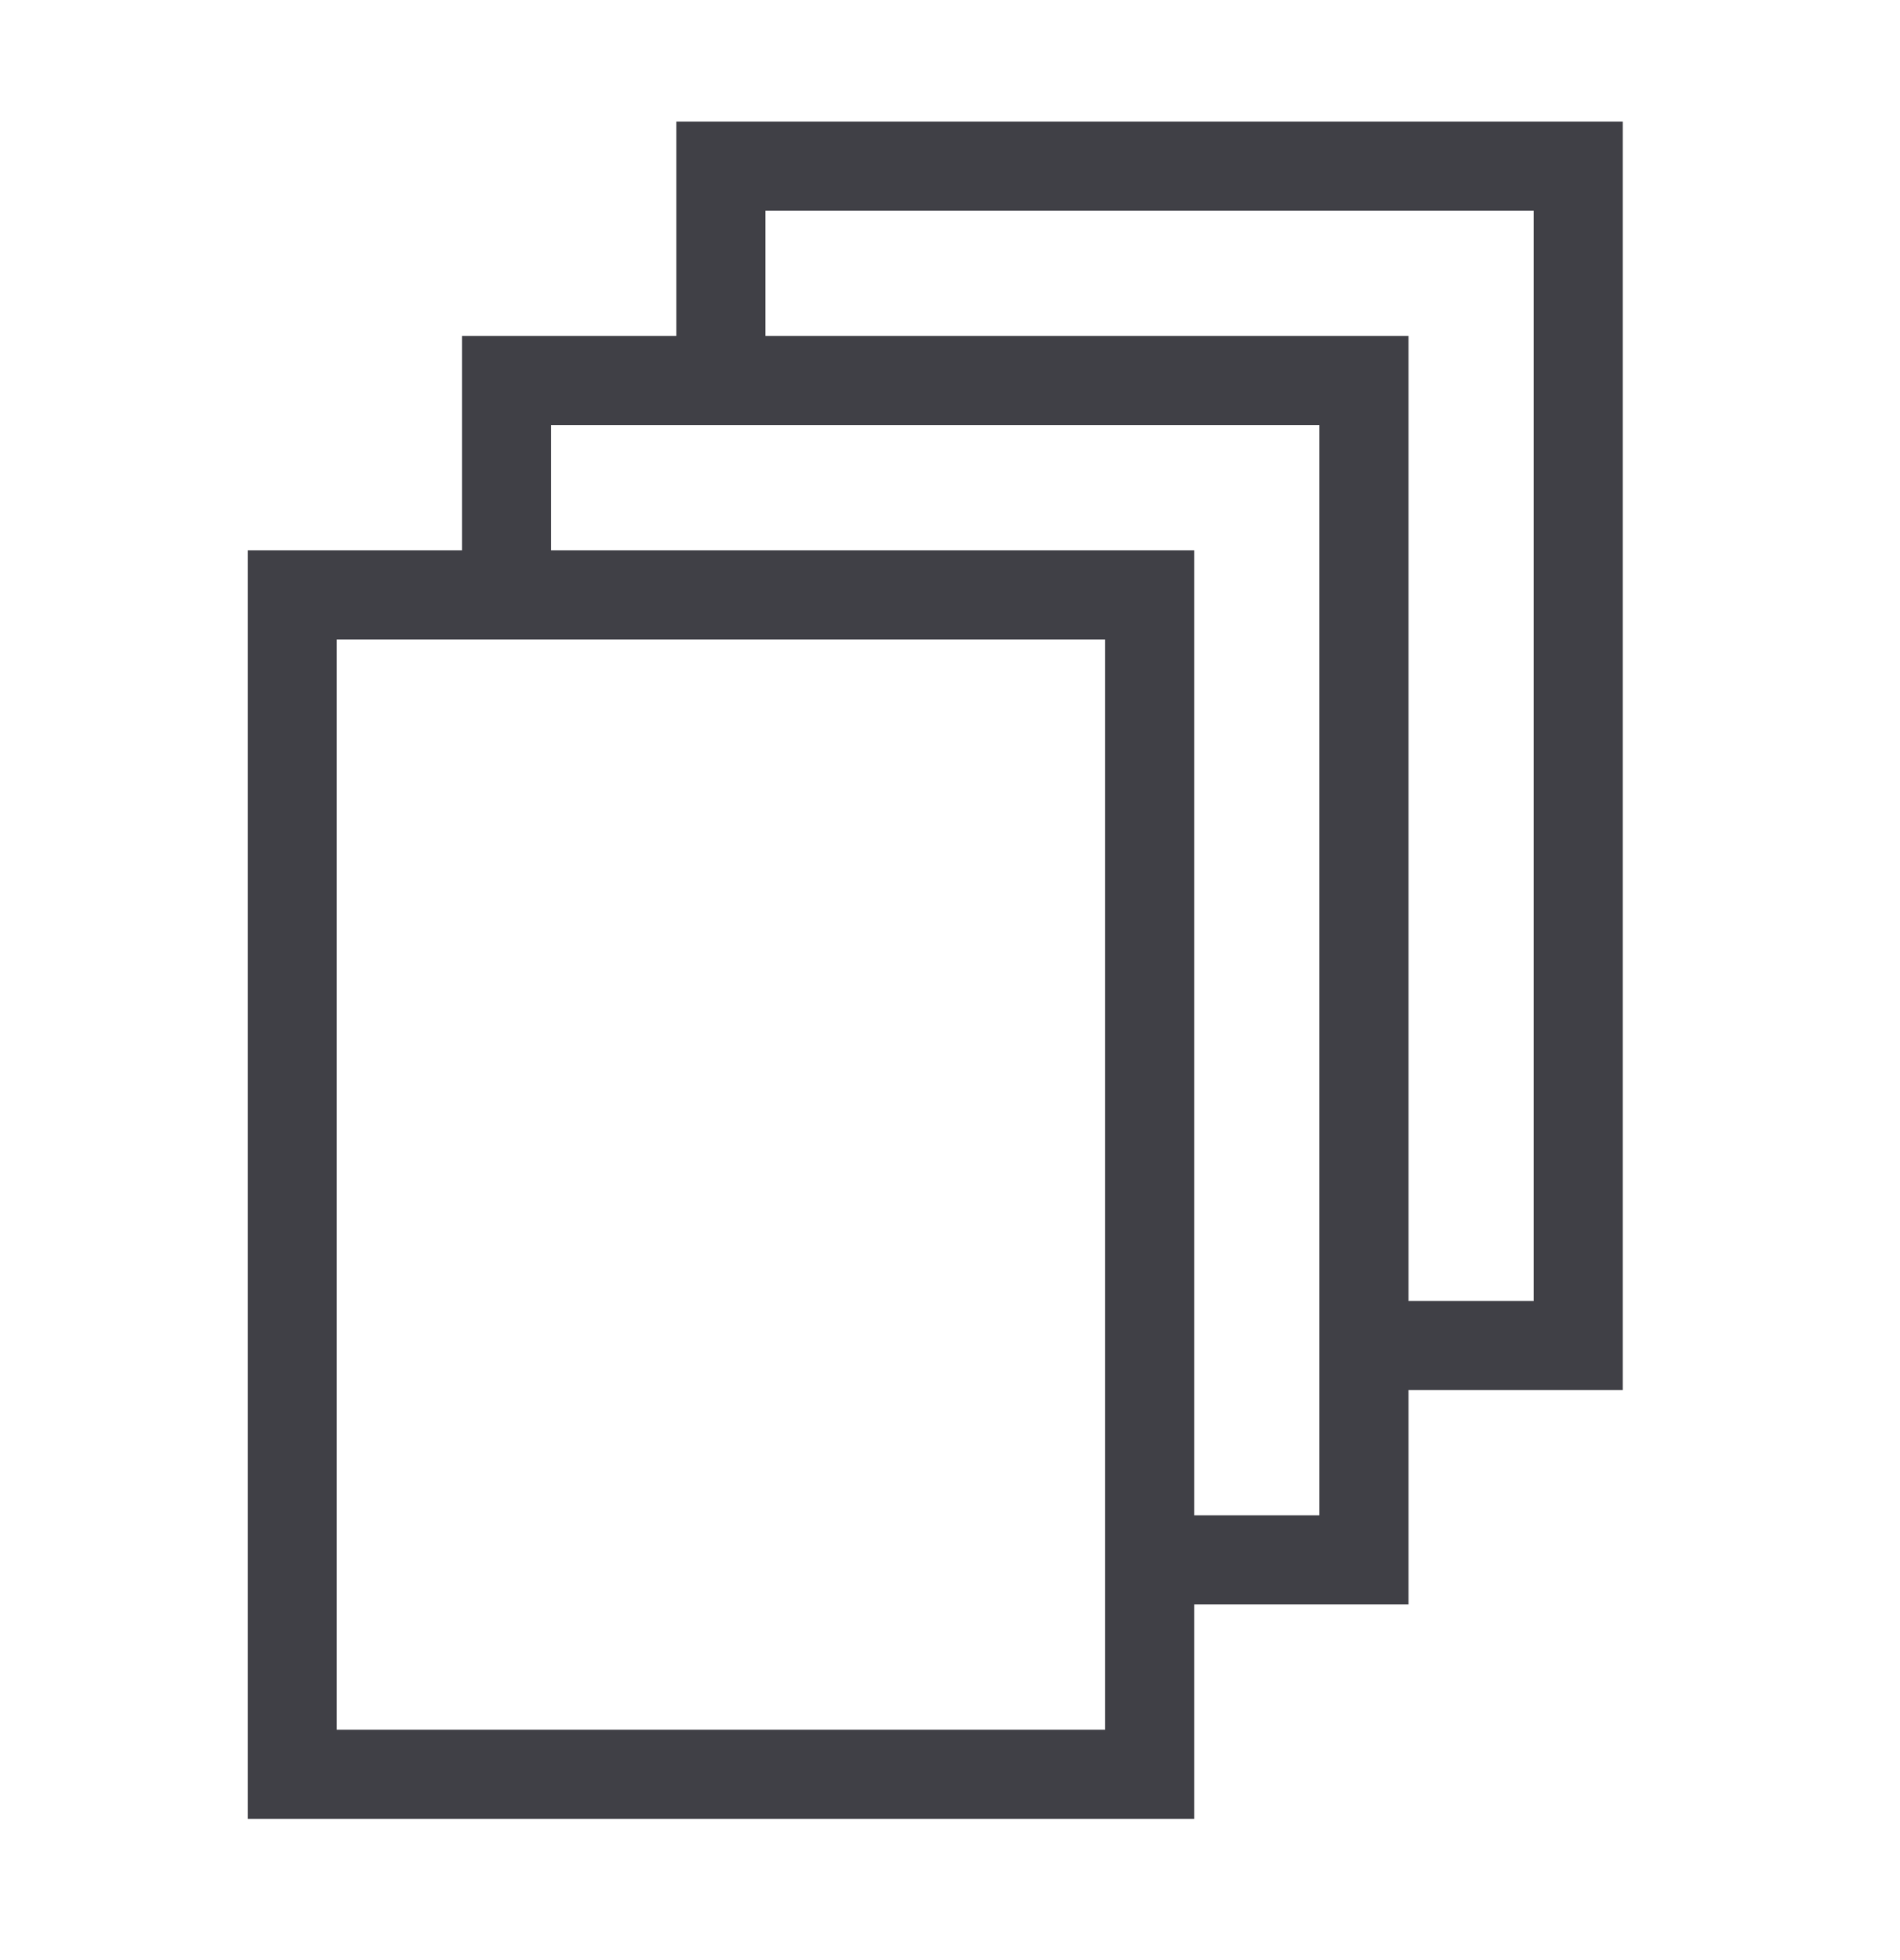
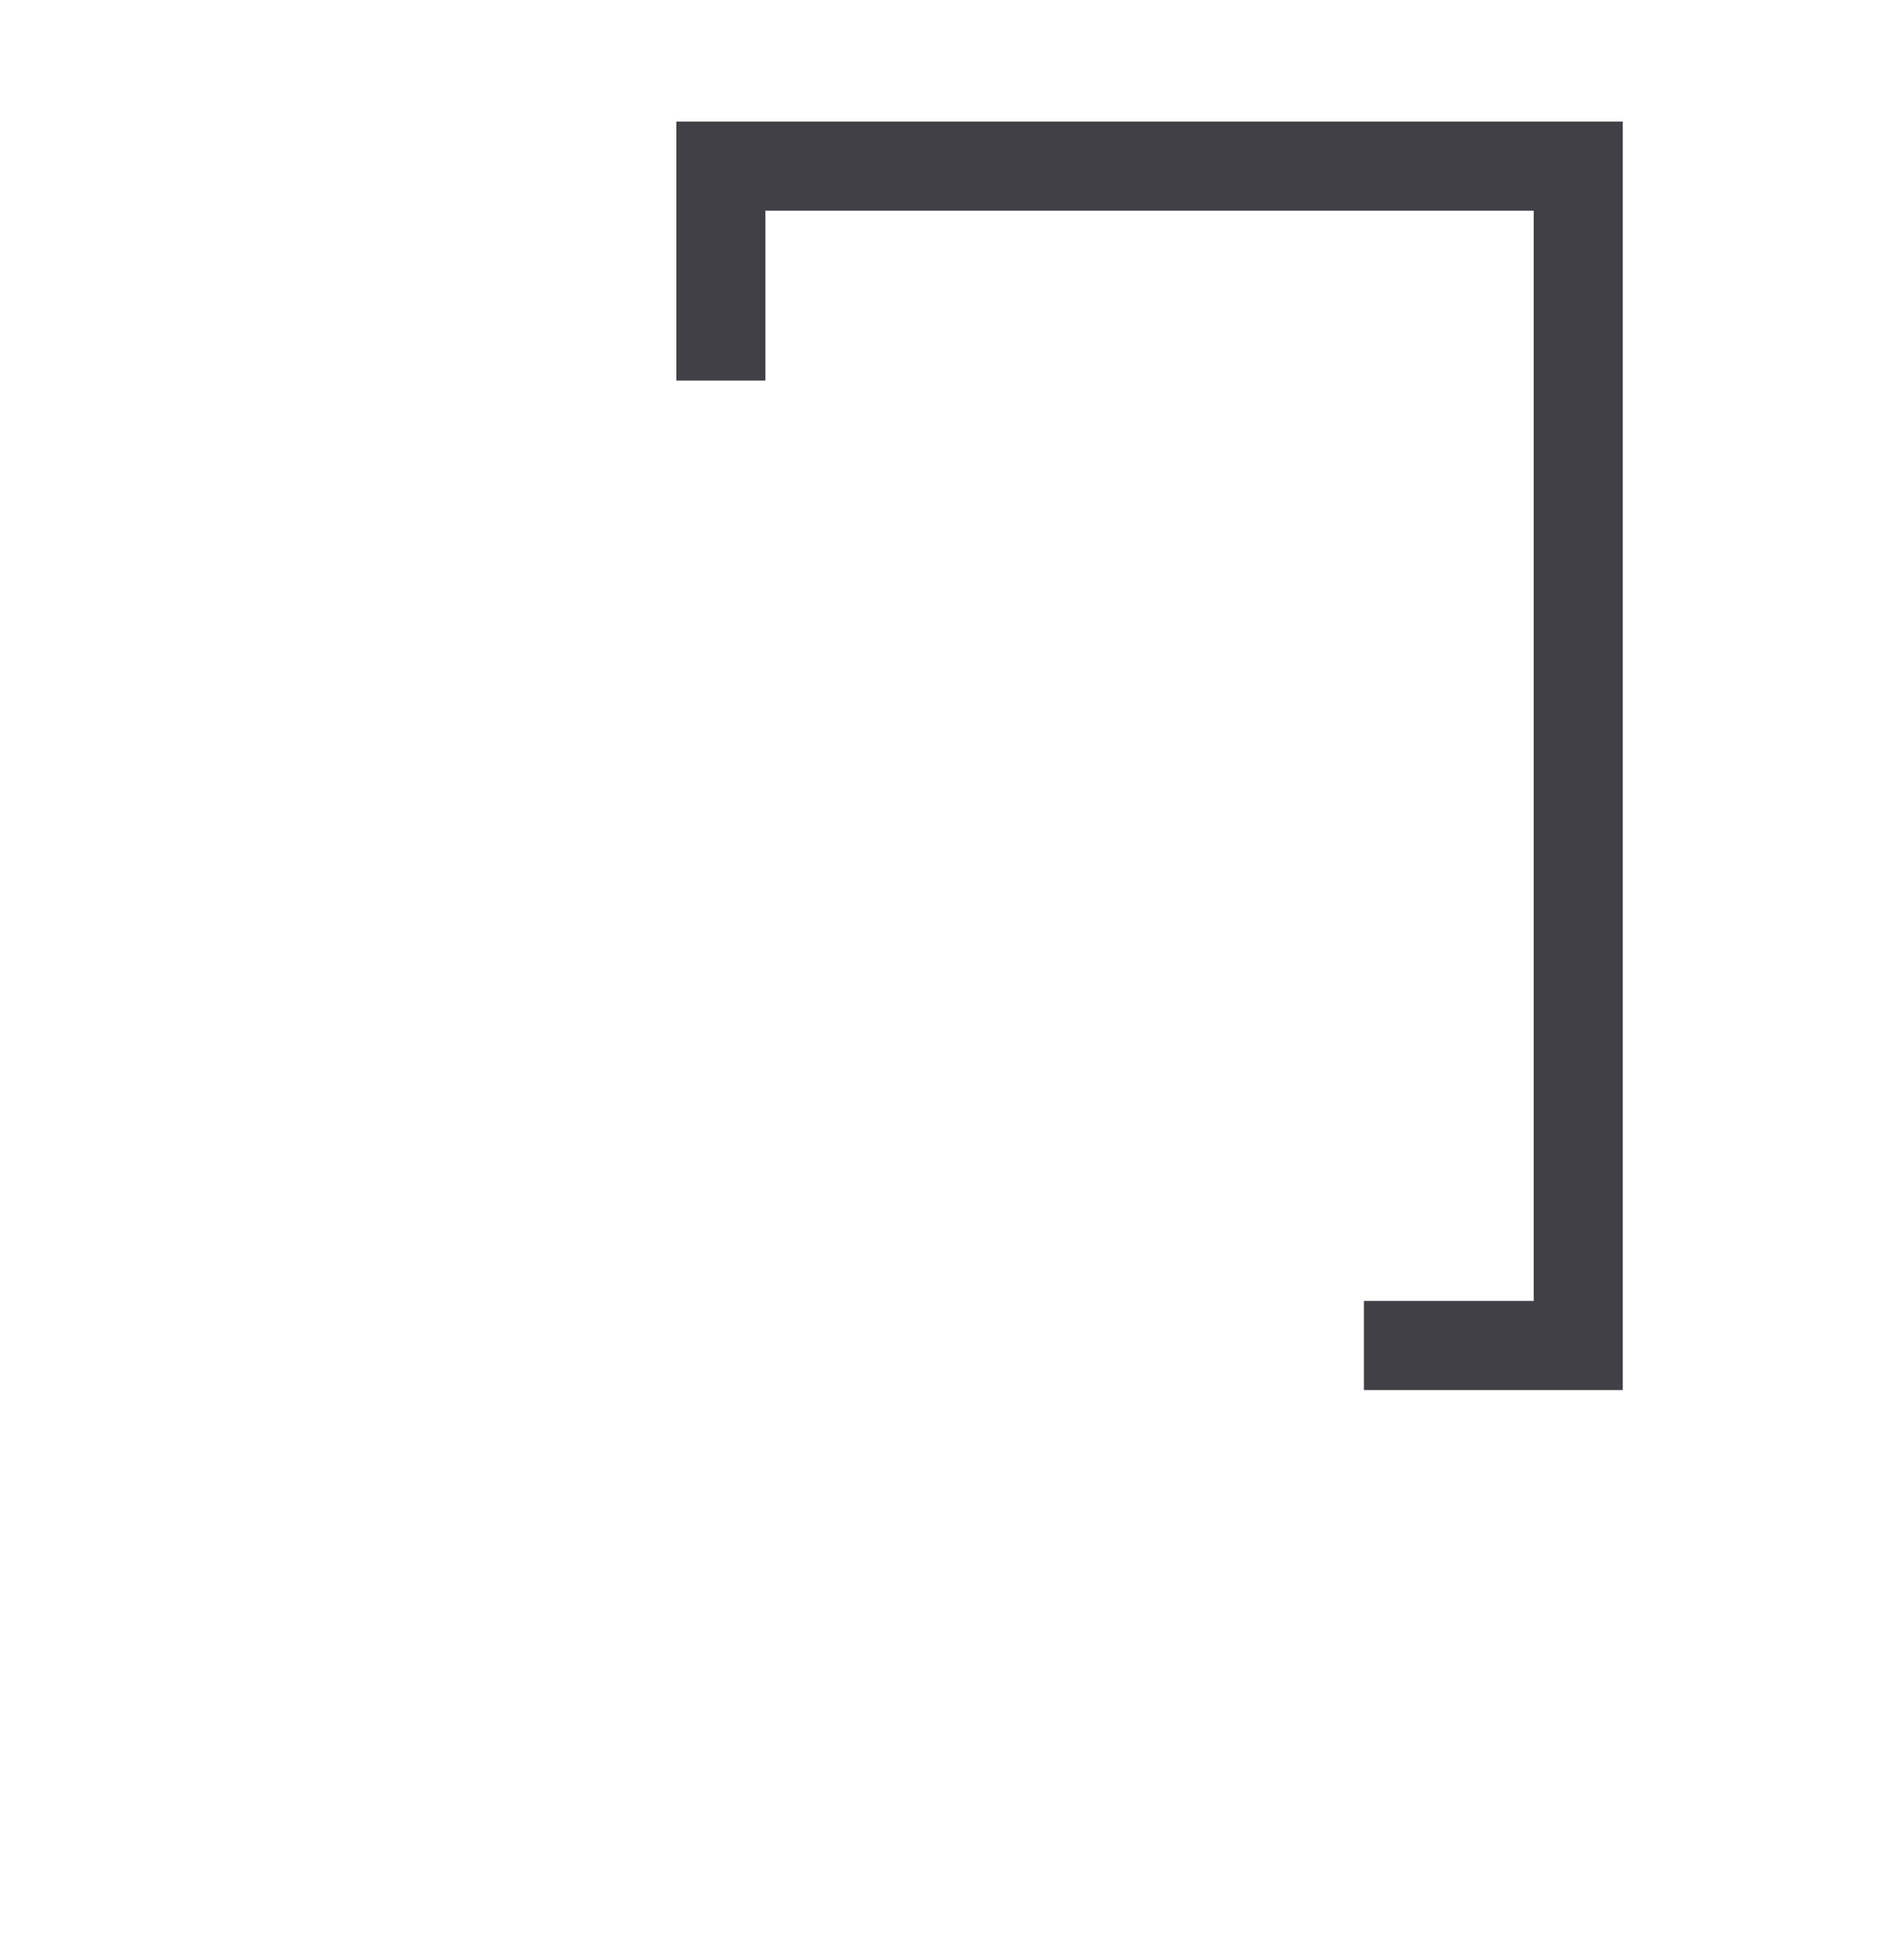
<svg xmlns="http://www.w3.org/2000/svg" width="32" height="33" viewBox="0 0 32 33" fill="none">
-   <path d="M19.363 10.016H4.922V29.872H19.363V10.016Z" stroke="#404046" stroke-width="1.5" stroke-miterlimit="10" />
-   <path d="M8.531 10.016V6.406H22.972V26.262H19.362" stroke="#404046" stroke-width="1.5" stroke-miterlimit="10" />
  <path d="M12.141 6.407V2.797H26.581V22.653H22.971" stroke="#404046" stroke-width="1.5" stroke-miterlimit="10" />
</svg>